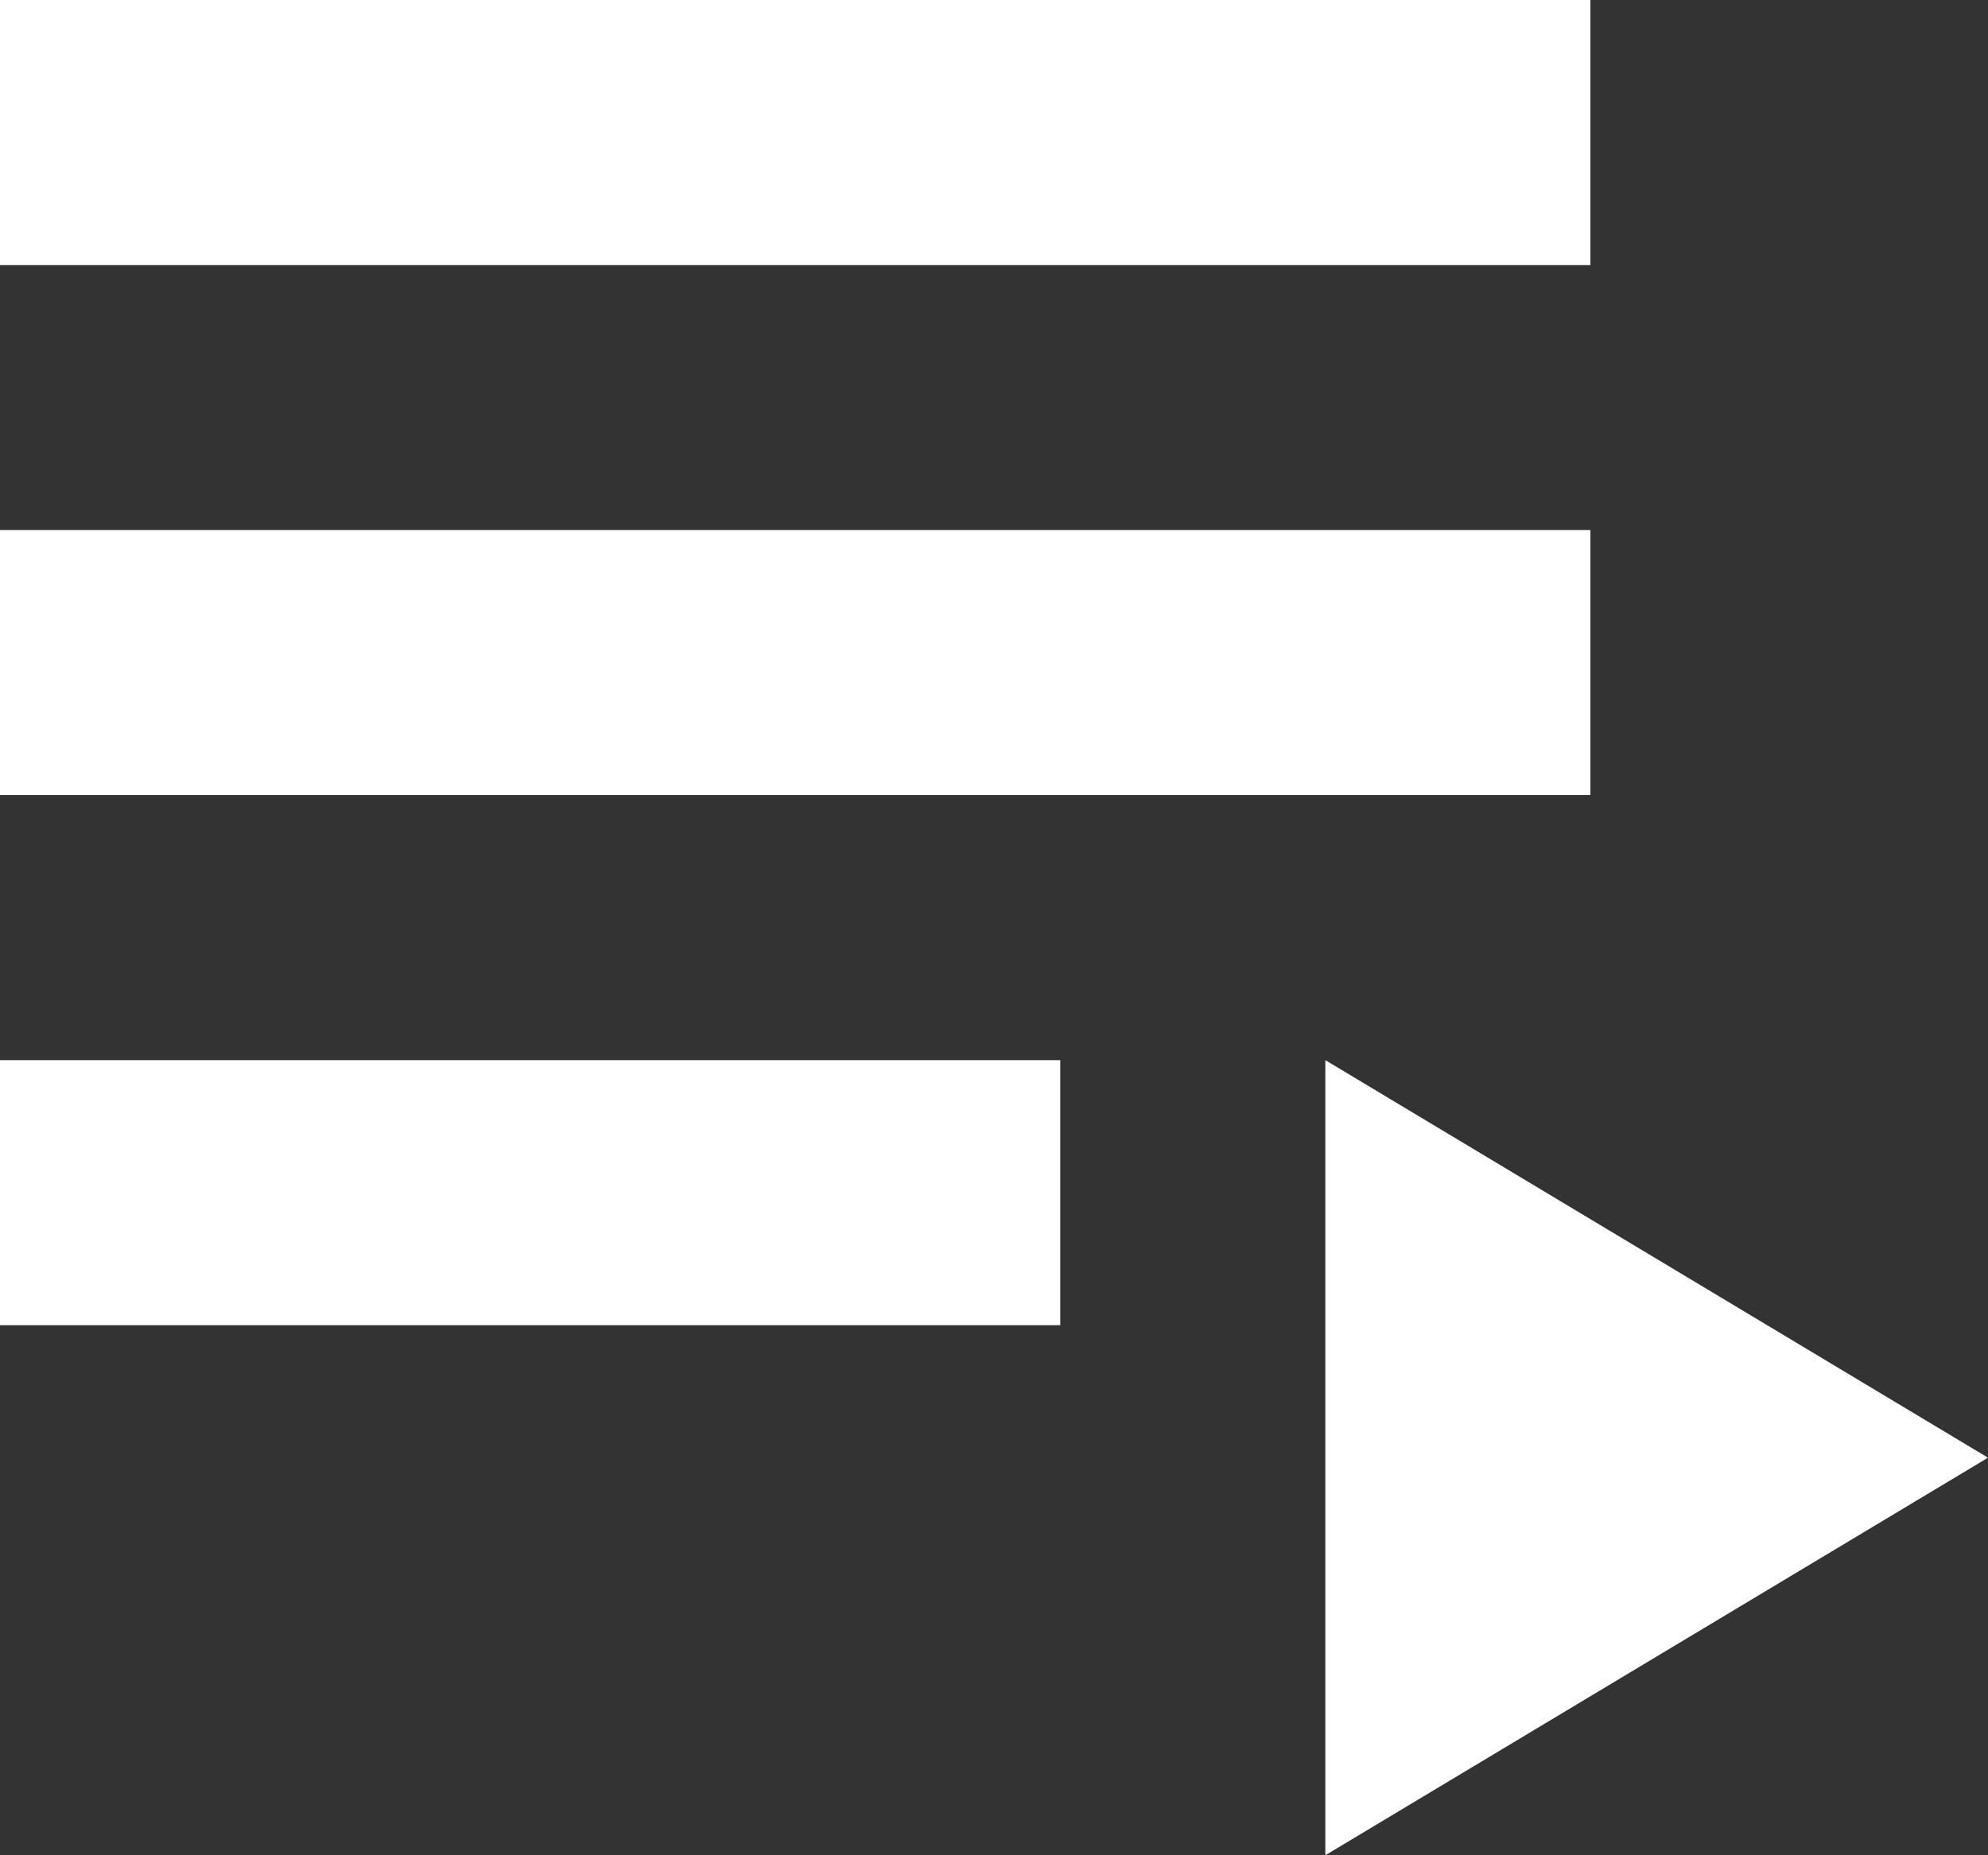
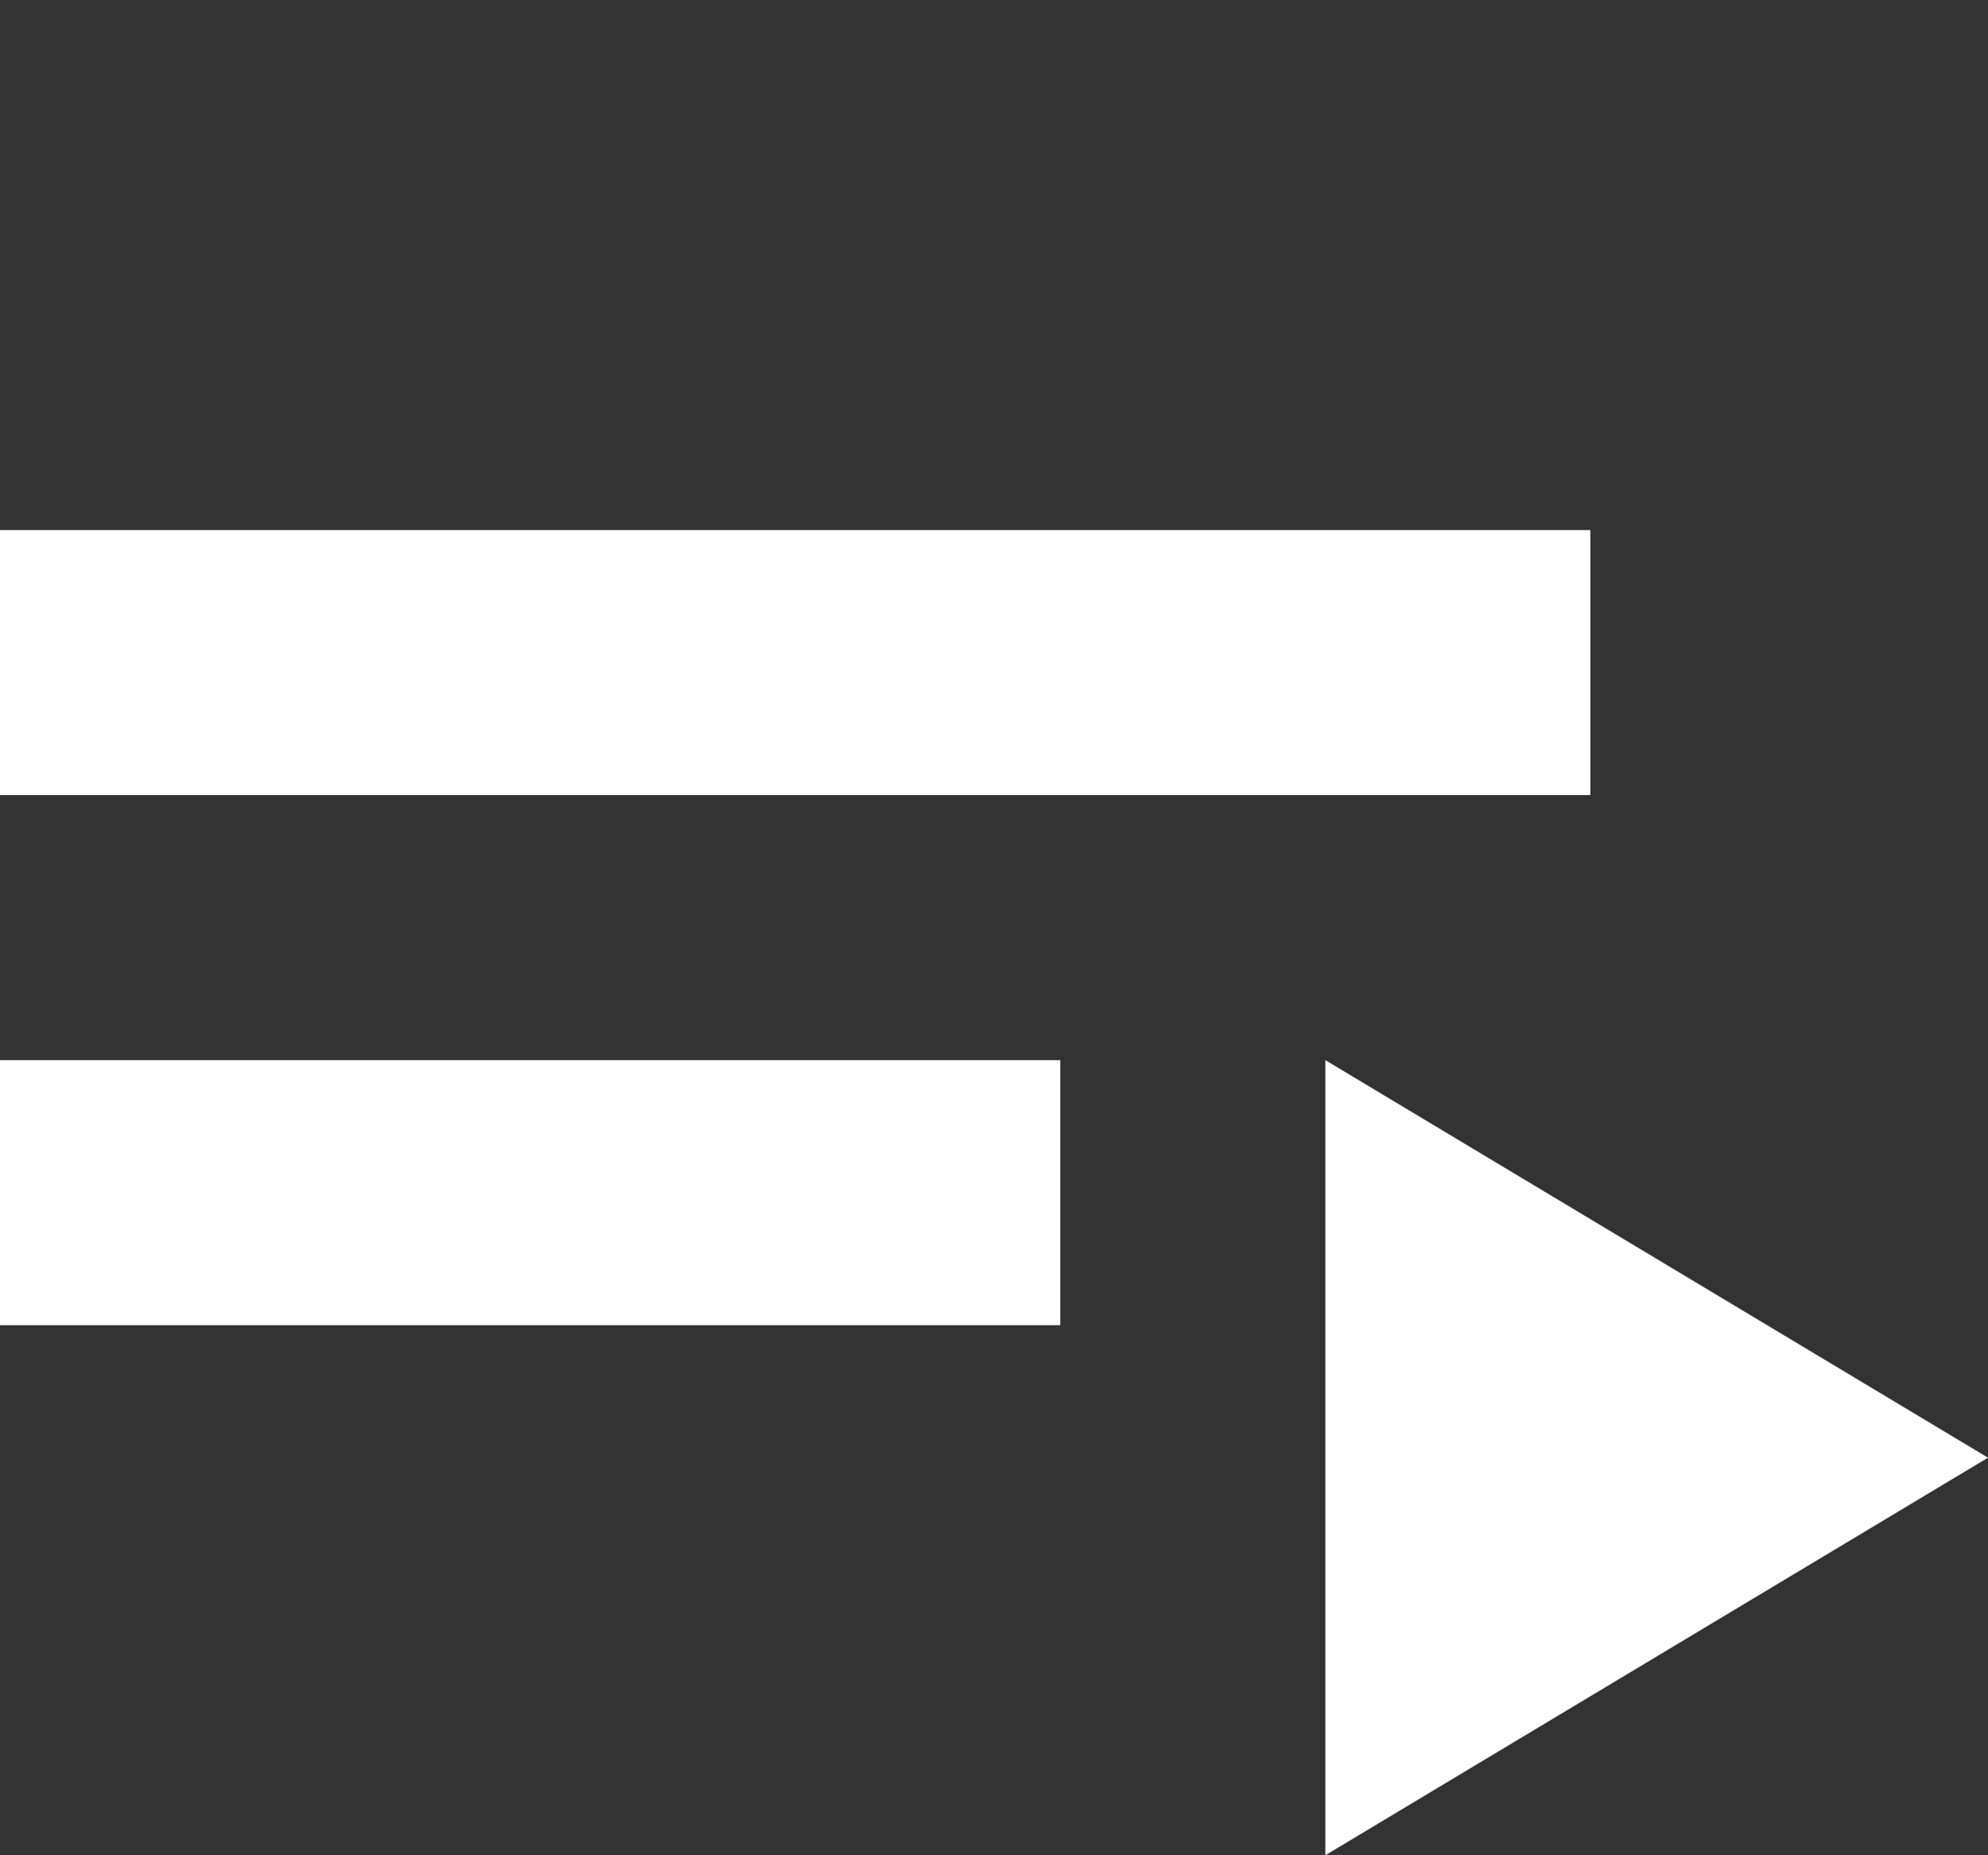
<svg xmlns="http://www.w3.org/2000/svg" class="icon icon-playlist" width="15" height="14" viewBox="0 0 15 14" fill="none">
  <rect x="0" y="0" width="15" height="14" fill="#333333" stroke="none" />
  <title>Playlist</title>
-   <path d="M0 4H12V6H0V4ZM0 0H12V2H0V0ZM0 8H8V10H0V8ZM10 8V14L15 11L10 8Z" fill="white" />
+   <path d="M0 4H12V6H0V4ZM0 0V2H0V0ZM0 8H8V10H0V8ZM10 8V14L15 11L10 8Z" fill="white" />
</svg>